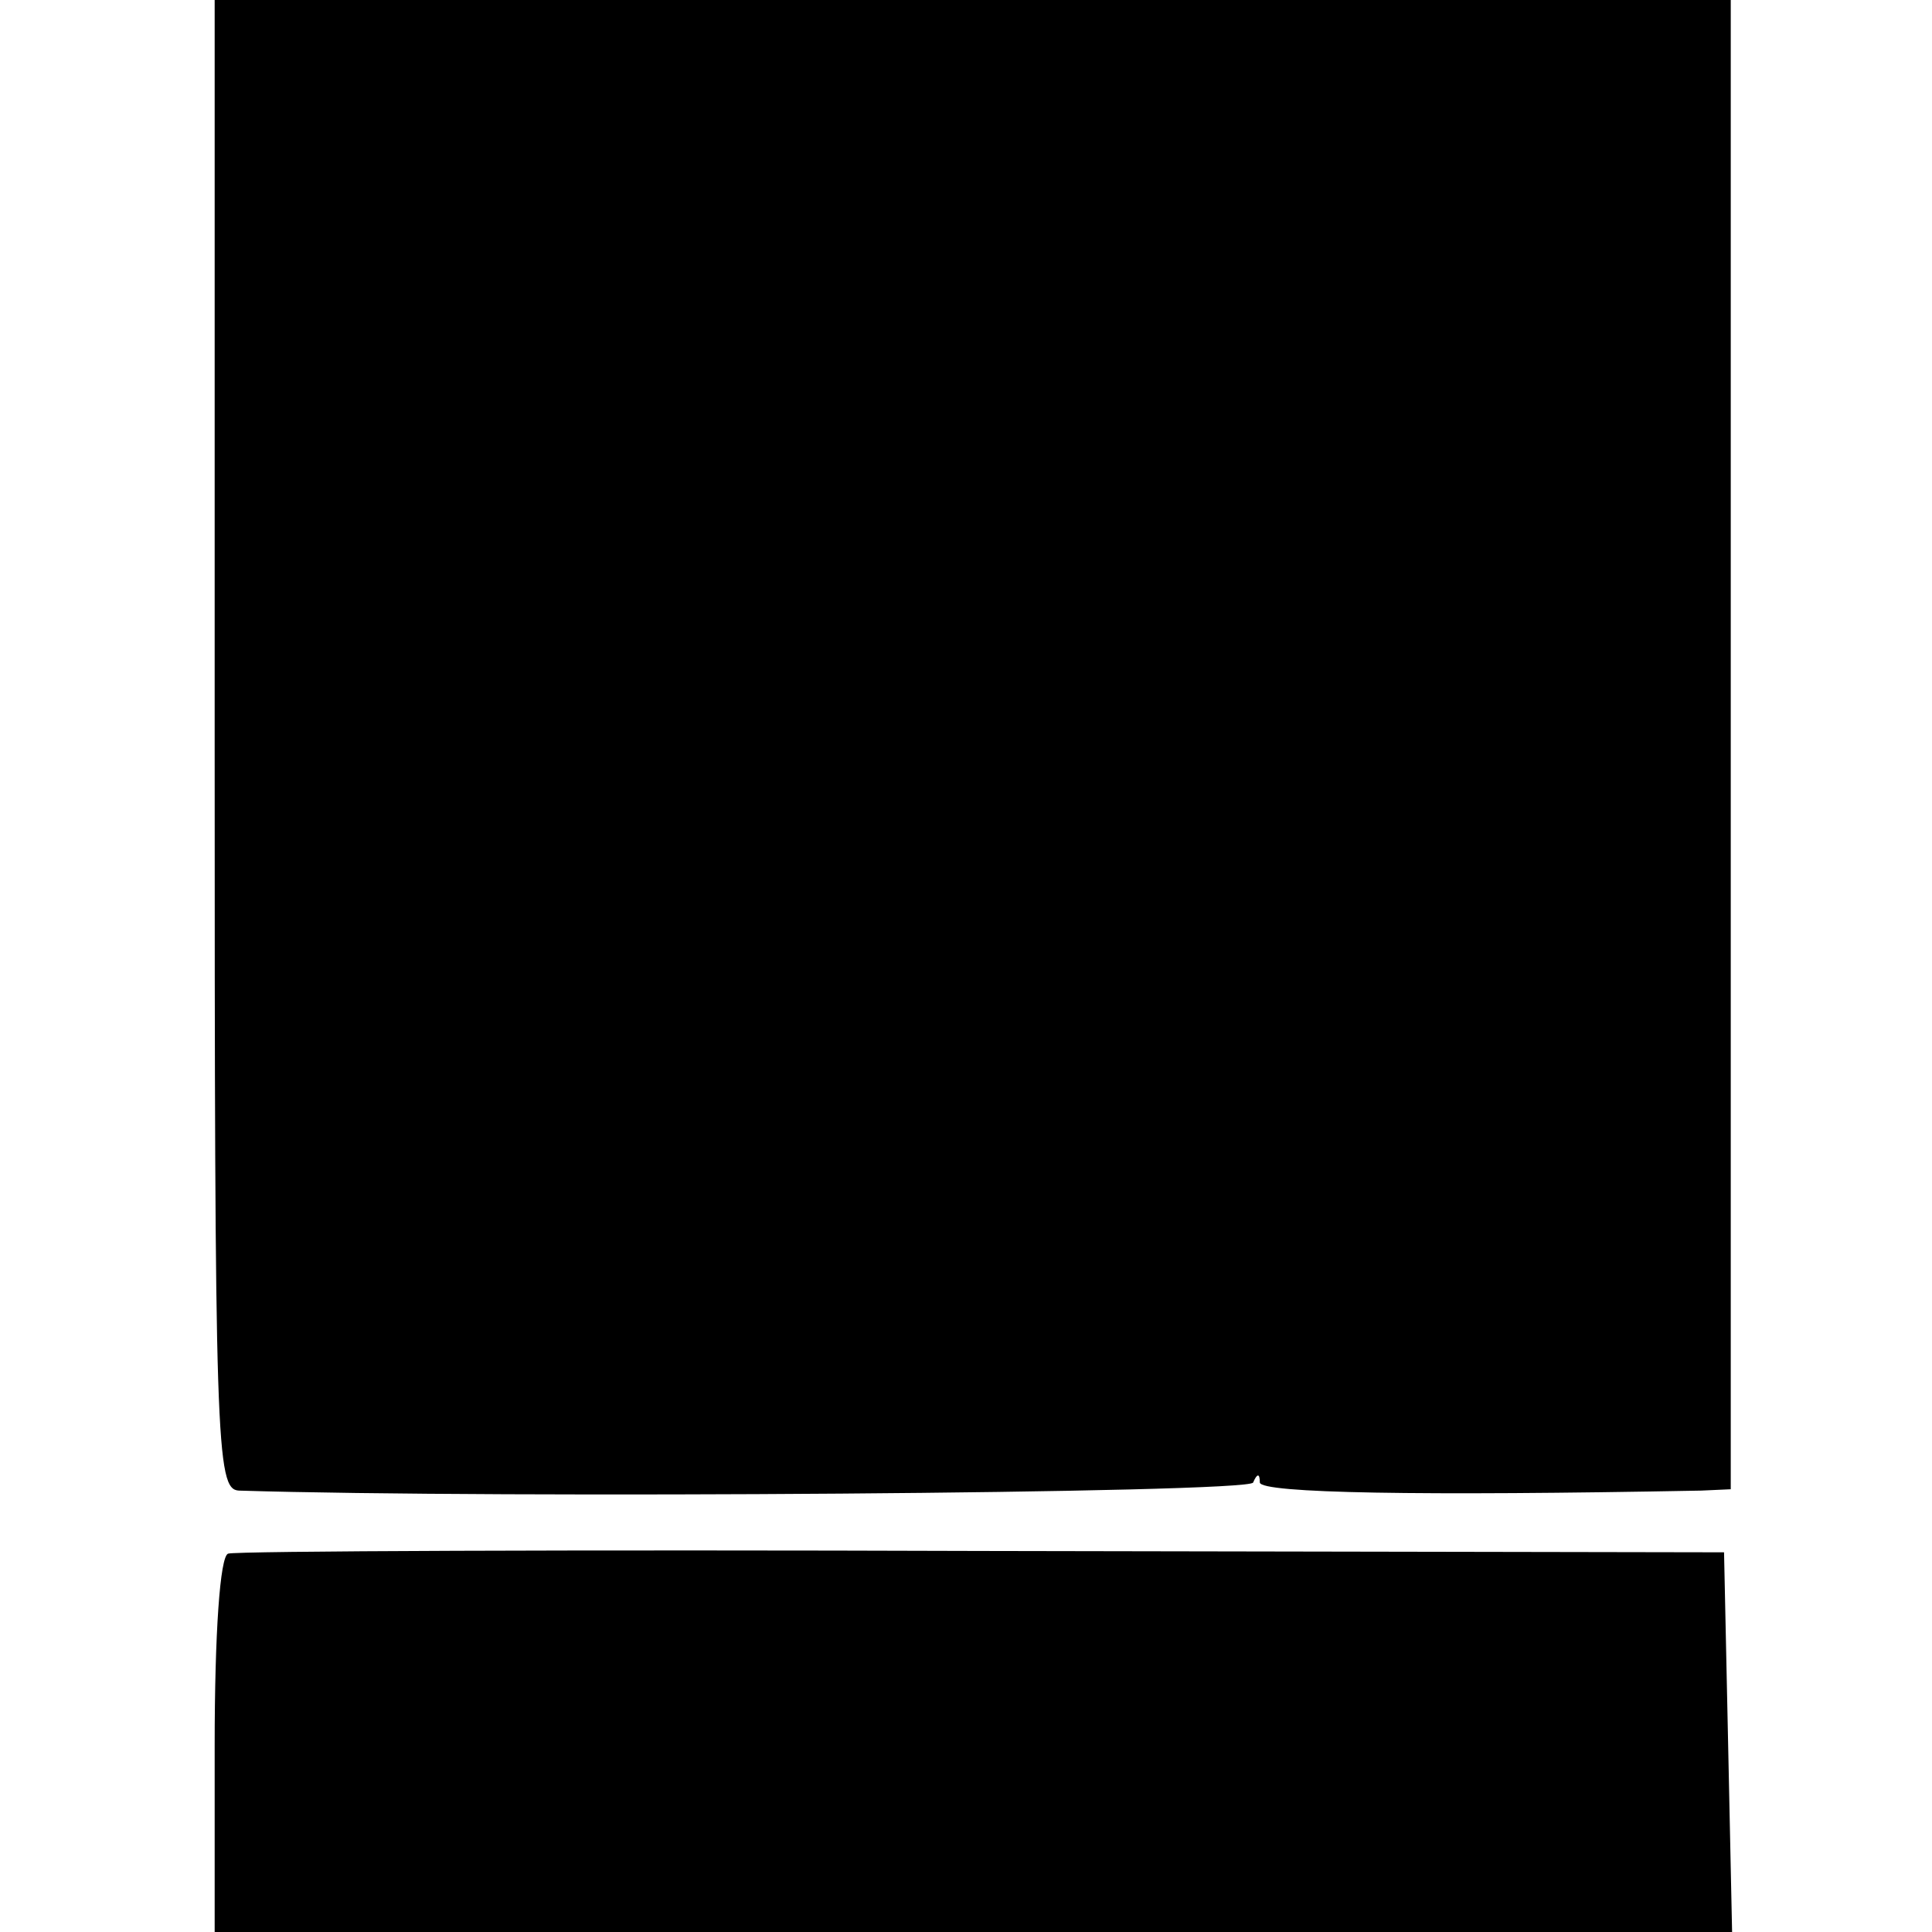
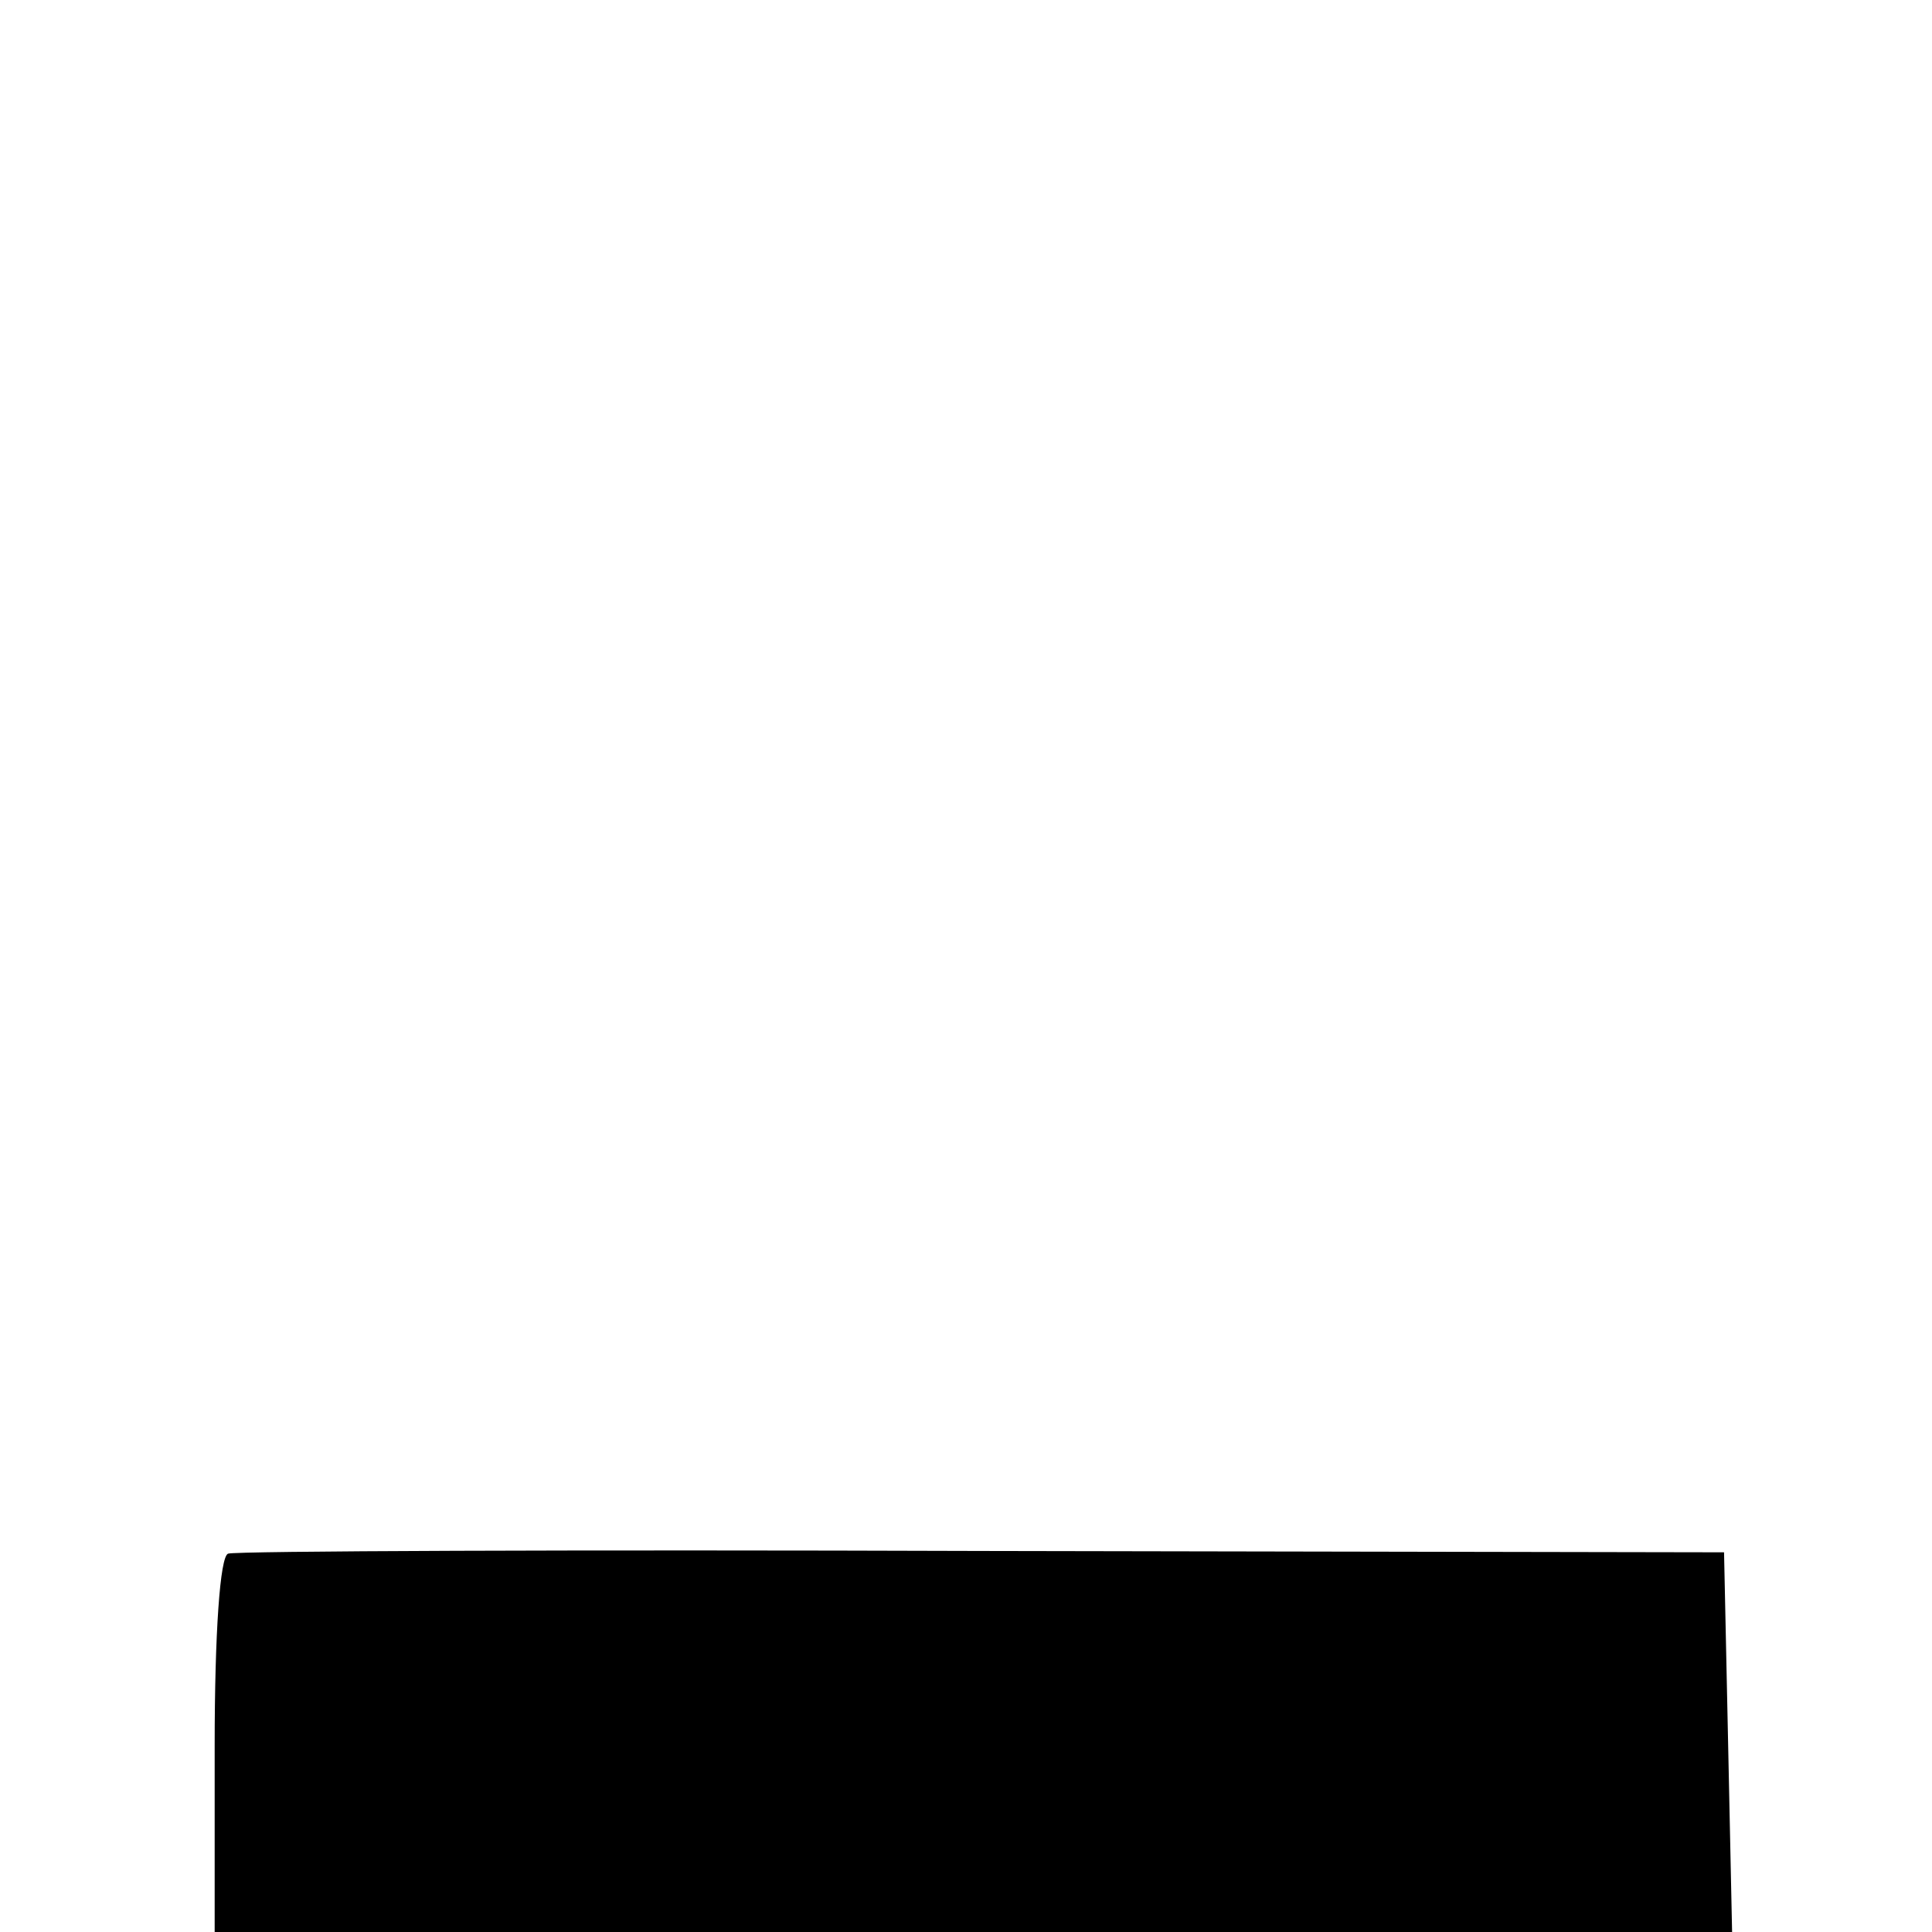
<svg xmlns="http://www.w3.org/2000/svg" version="1.0" width="144pt" height="144pt" viewBox="0 0 144 144" preserveAspectRatio="xMidYMid meet">
  <g transform="translate(0,144) scale(0.1,-0.1)" fill="#000000" stroke="none">
-     <path d="M160 885 c0 -522 1 -555 18 -556 192 -6 753 -2 756 6 3 7 5 7 5 0 1 -8 119 -10 329 -6 l22 1 0 555 0 555 -565 0 -565 0 0 -555z" />
    <path d="M170 282 c-6 -2 -10 -59 -10 -143 l0 -139 565 0 566 0 -3 142 -3 141 -553 1 c-303 1 -557 0 -562 -2z" />
  </g>
</svg>